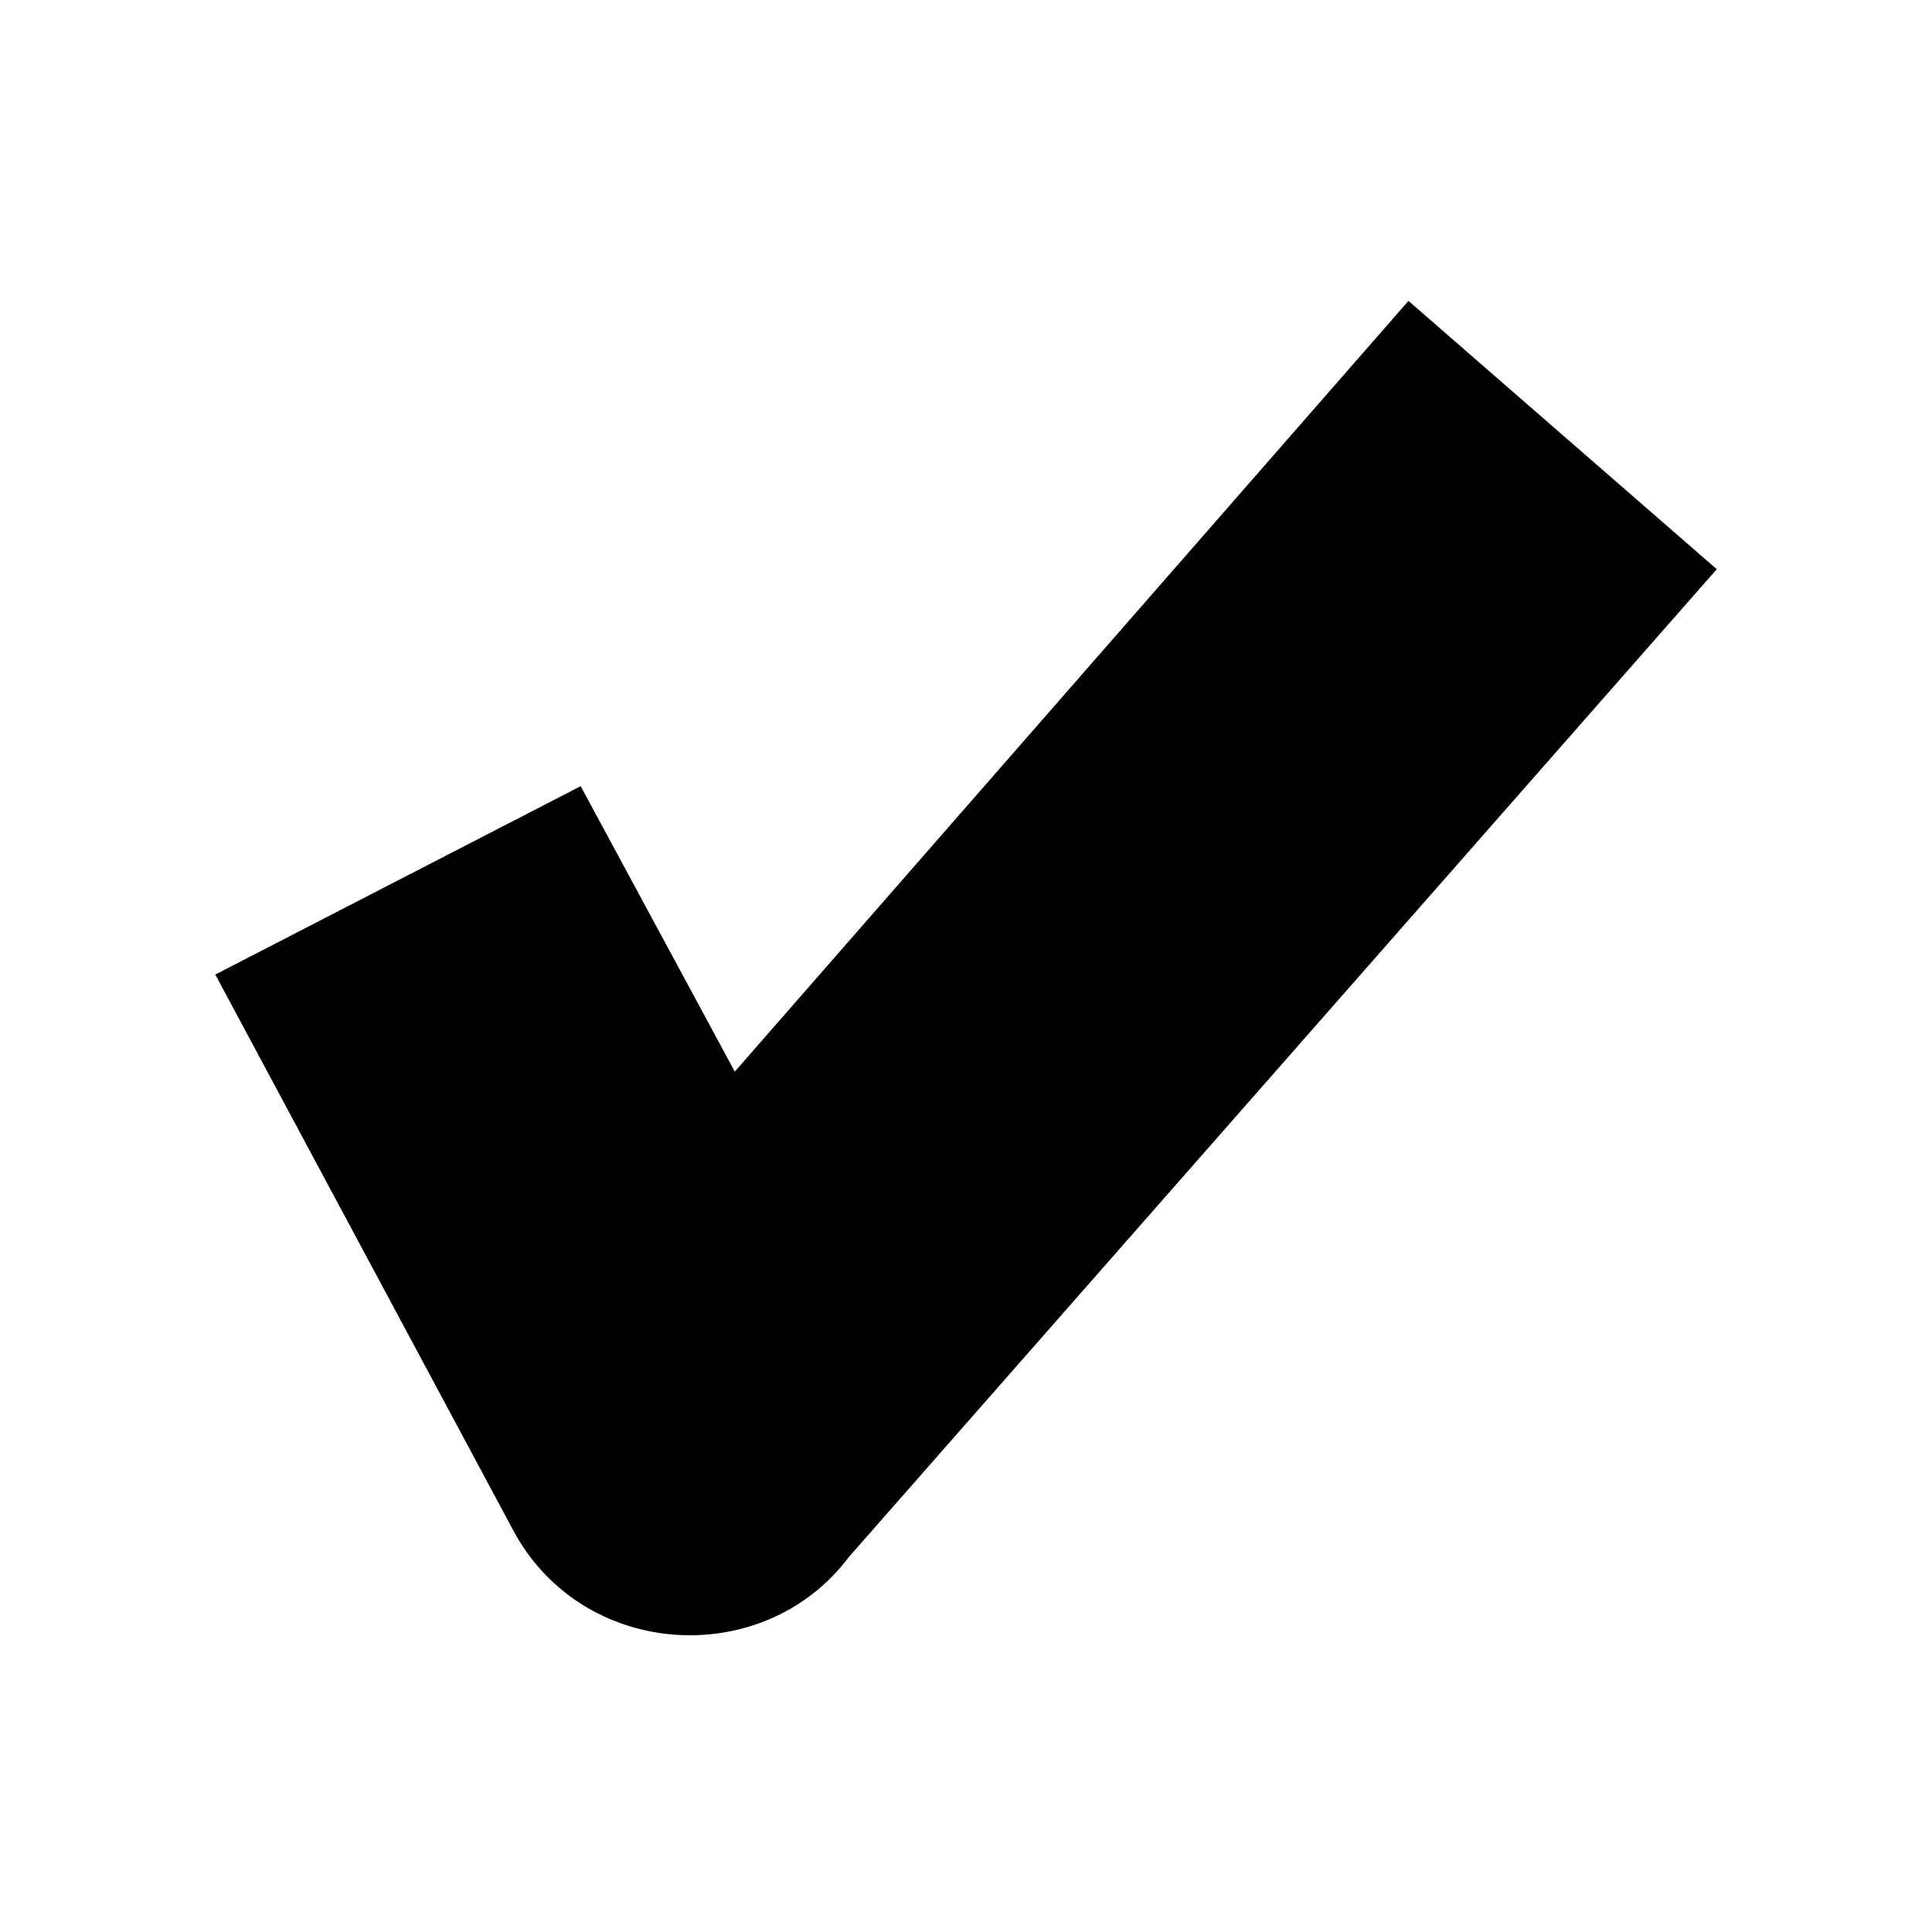
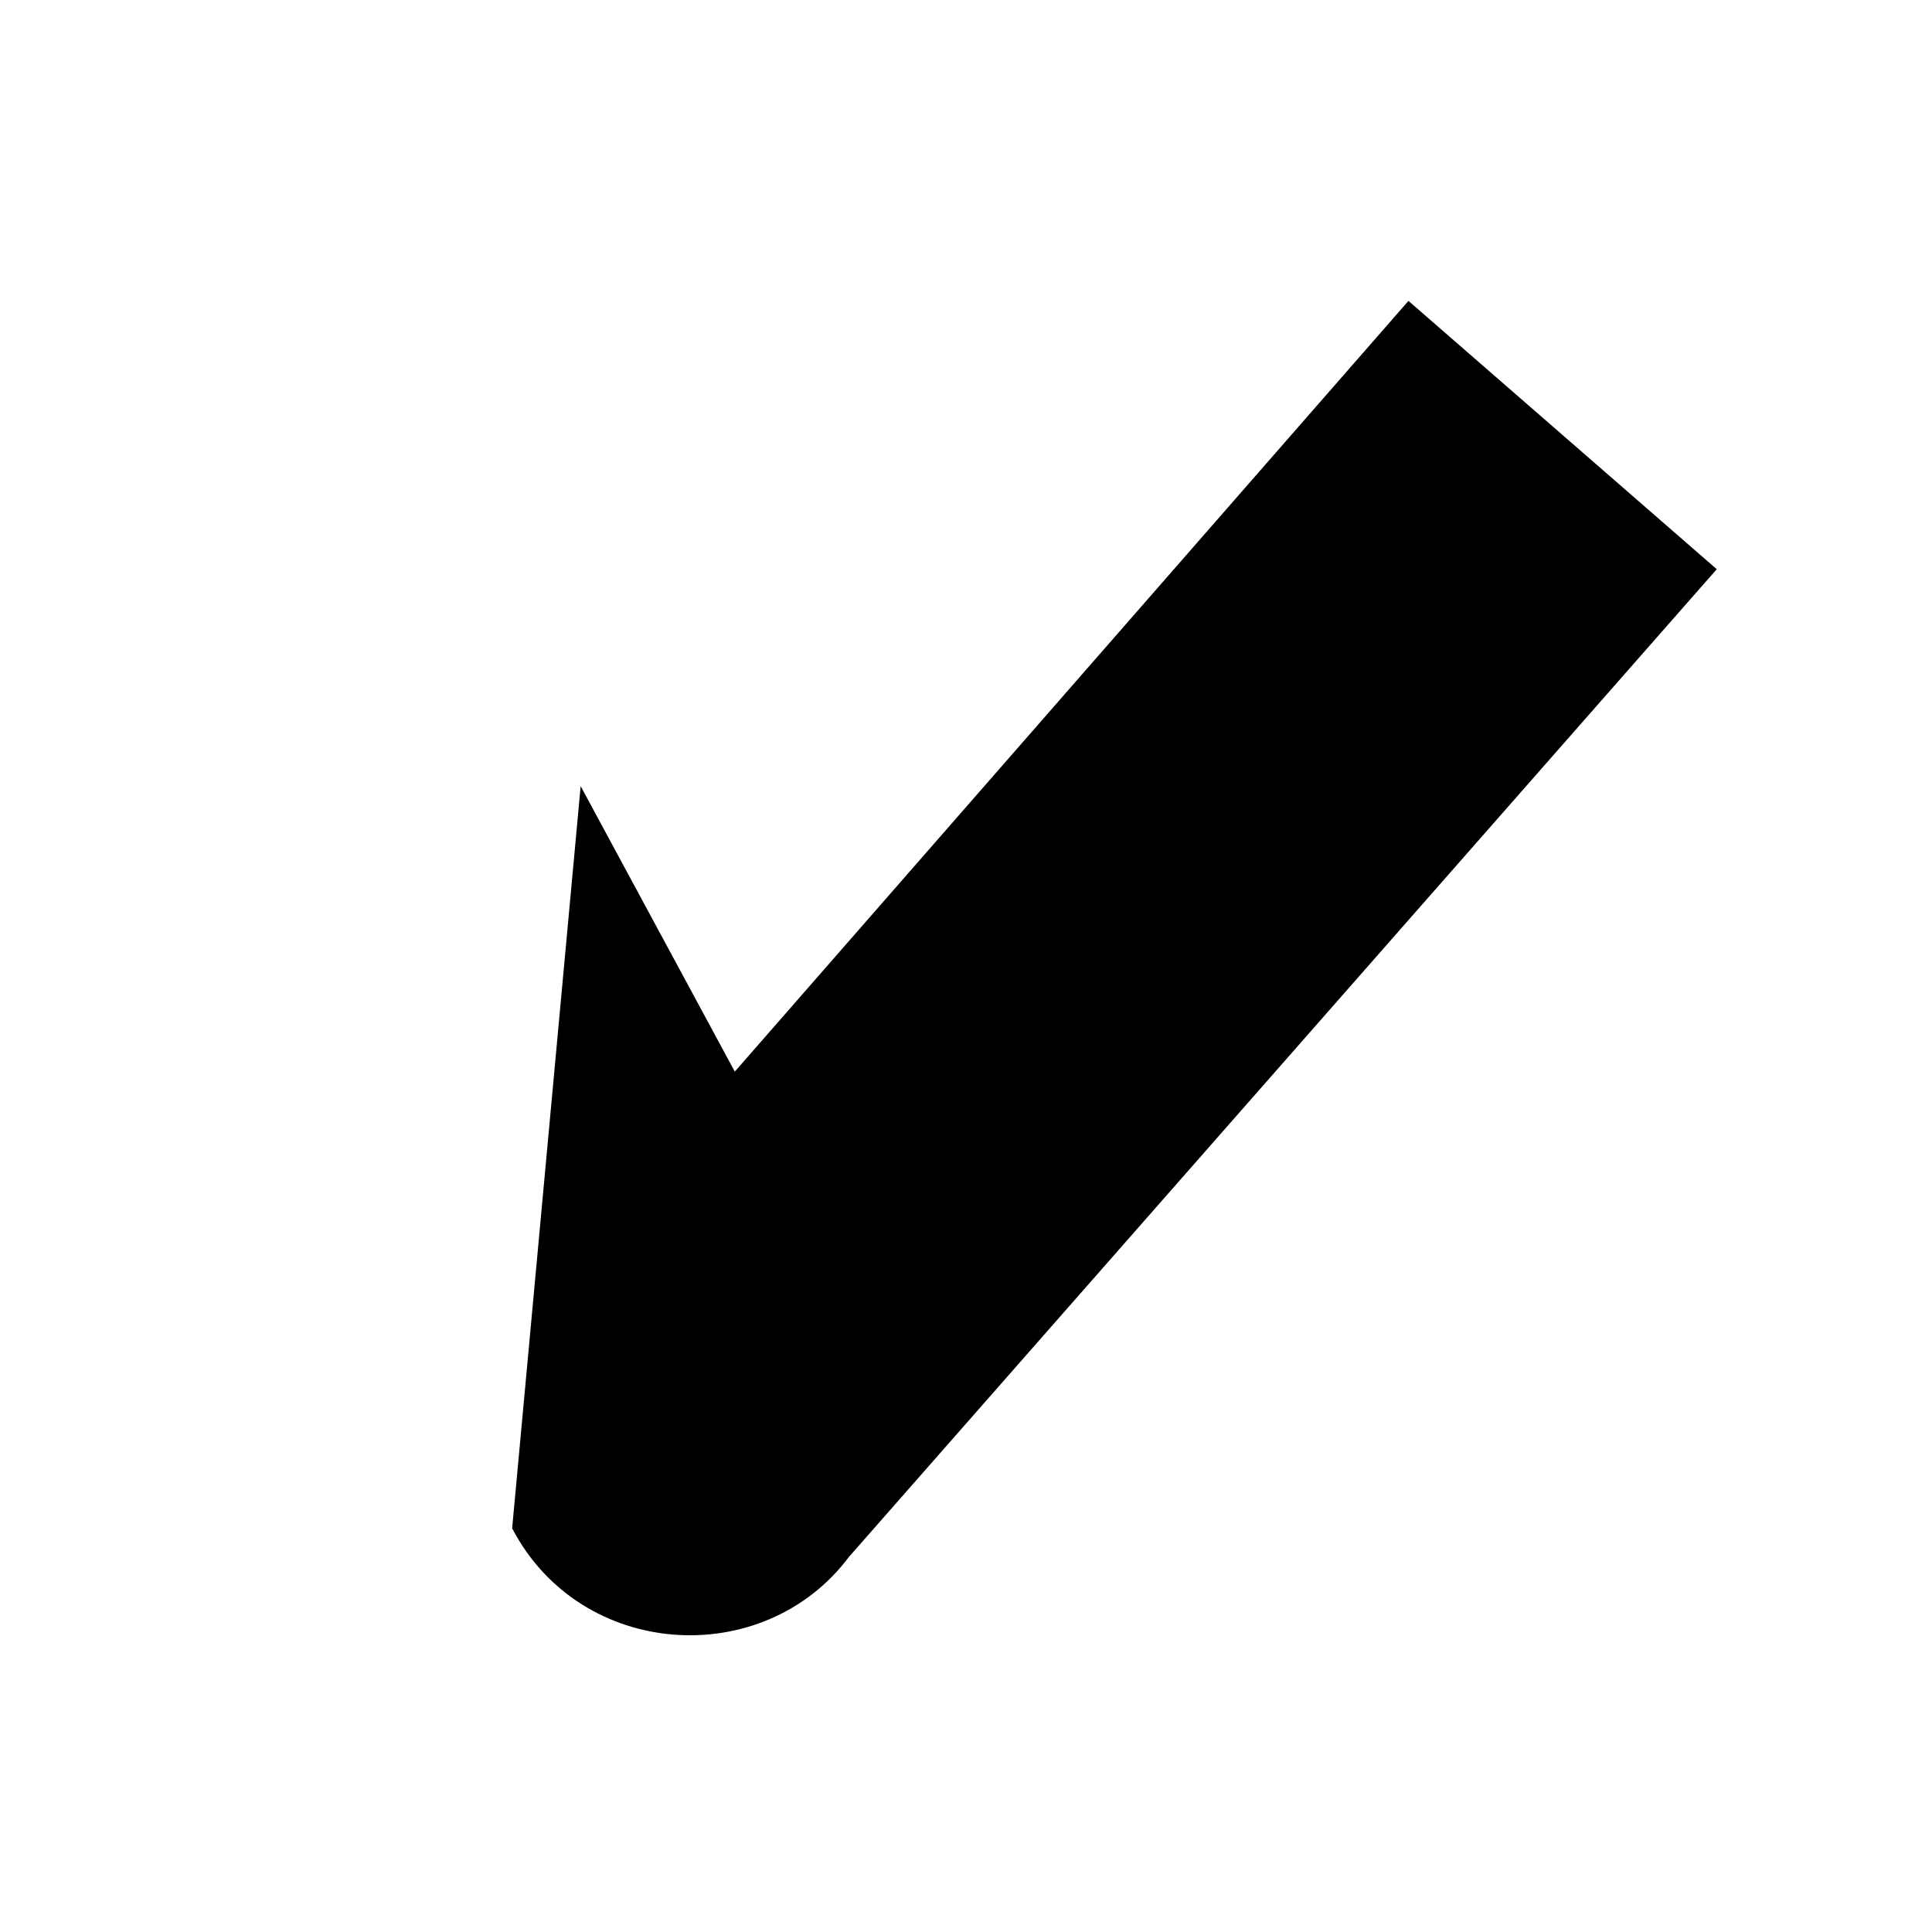
<svg xmlns="http://www.w3.org/2000/svg" fill="#000000" width="800px" height="800px" version="1.1" viewBox="144 144 512 512">
-   <path d="m297.88 352.34 40.848 75.648 178.53-204.25 81.699 71.109-229.97 261.74c-22.695 30.258-71.109 27.234-89.262-7.566l-78.672-146.75 96.828-49.926z" />
+   <path d="m297.88 352.34 40.848 75.648 178.53-204.25 81.699 71.109-229.97 261.74c-22.695 30.258-71.109 27.234-89.262-7.566z" />
</svg>